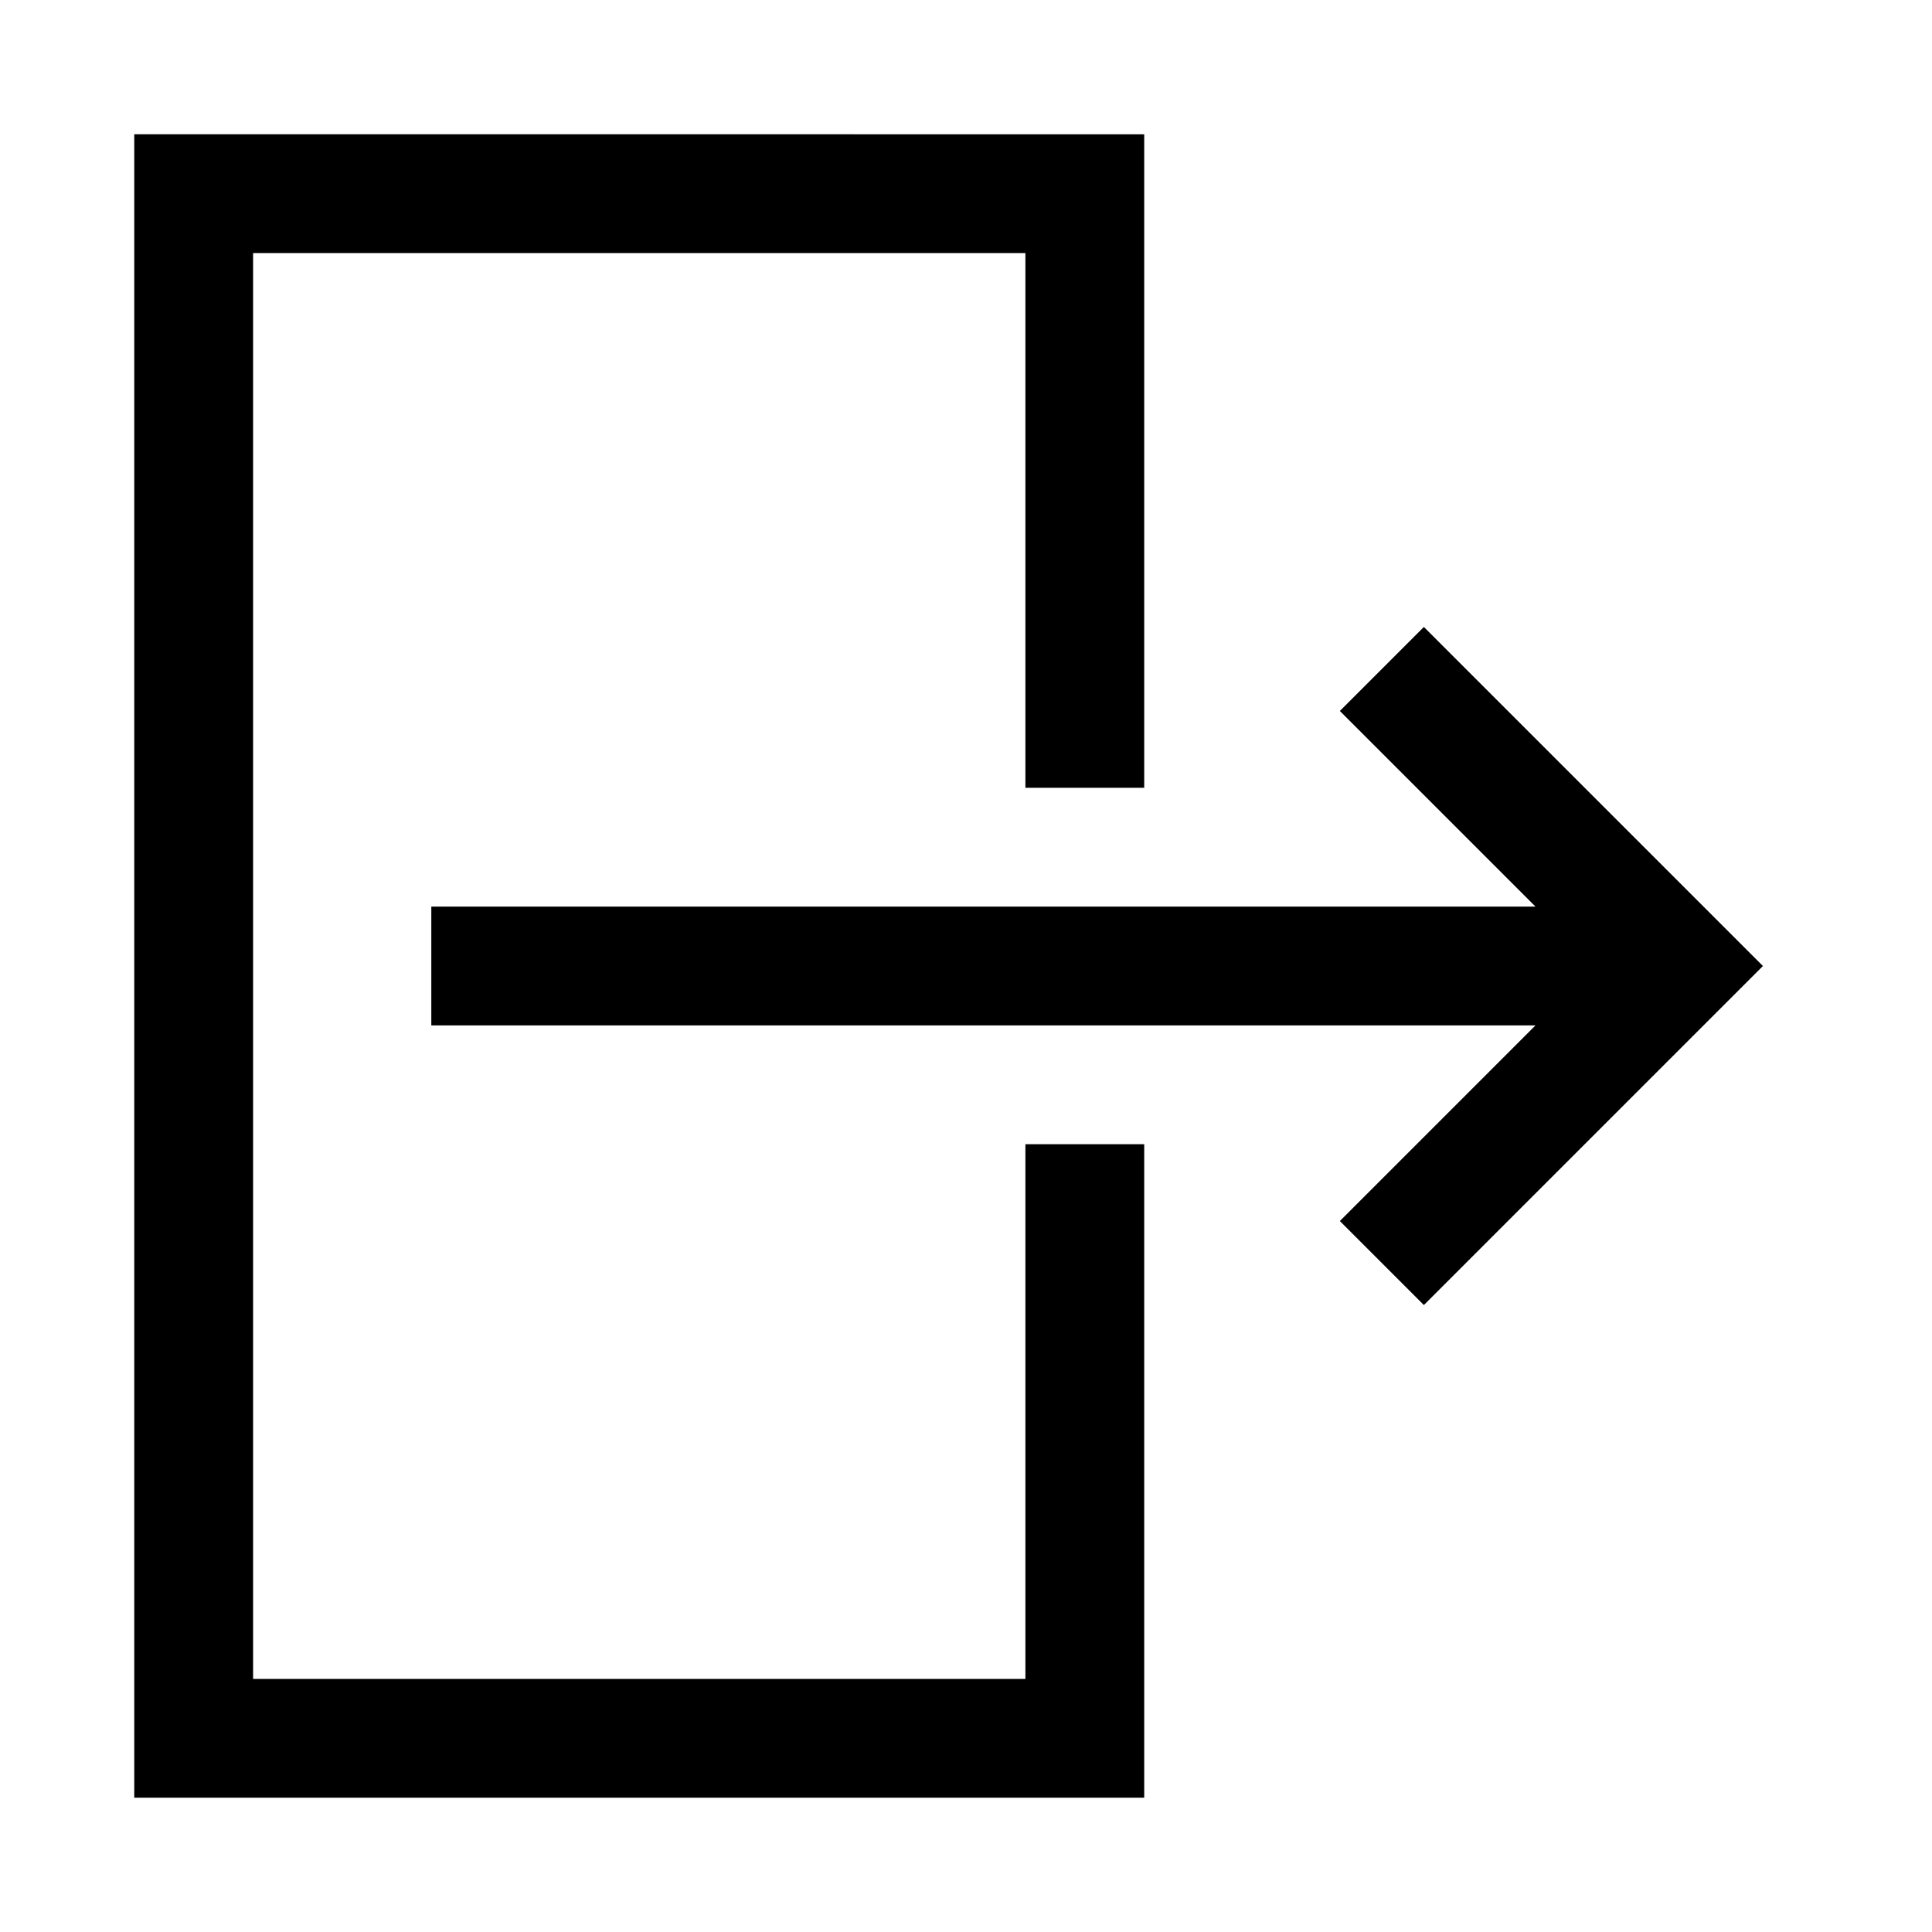
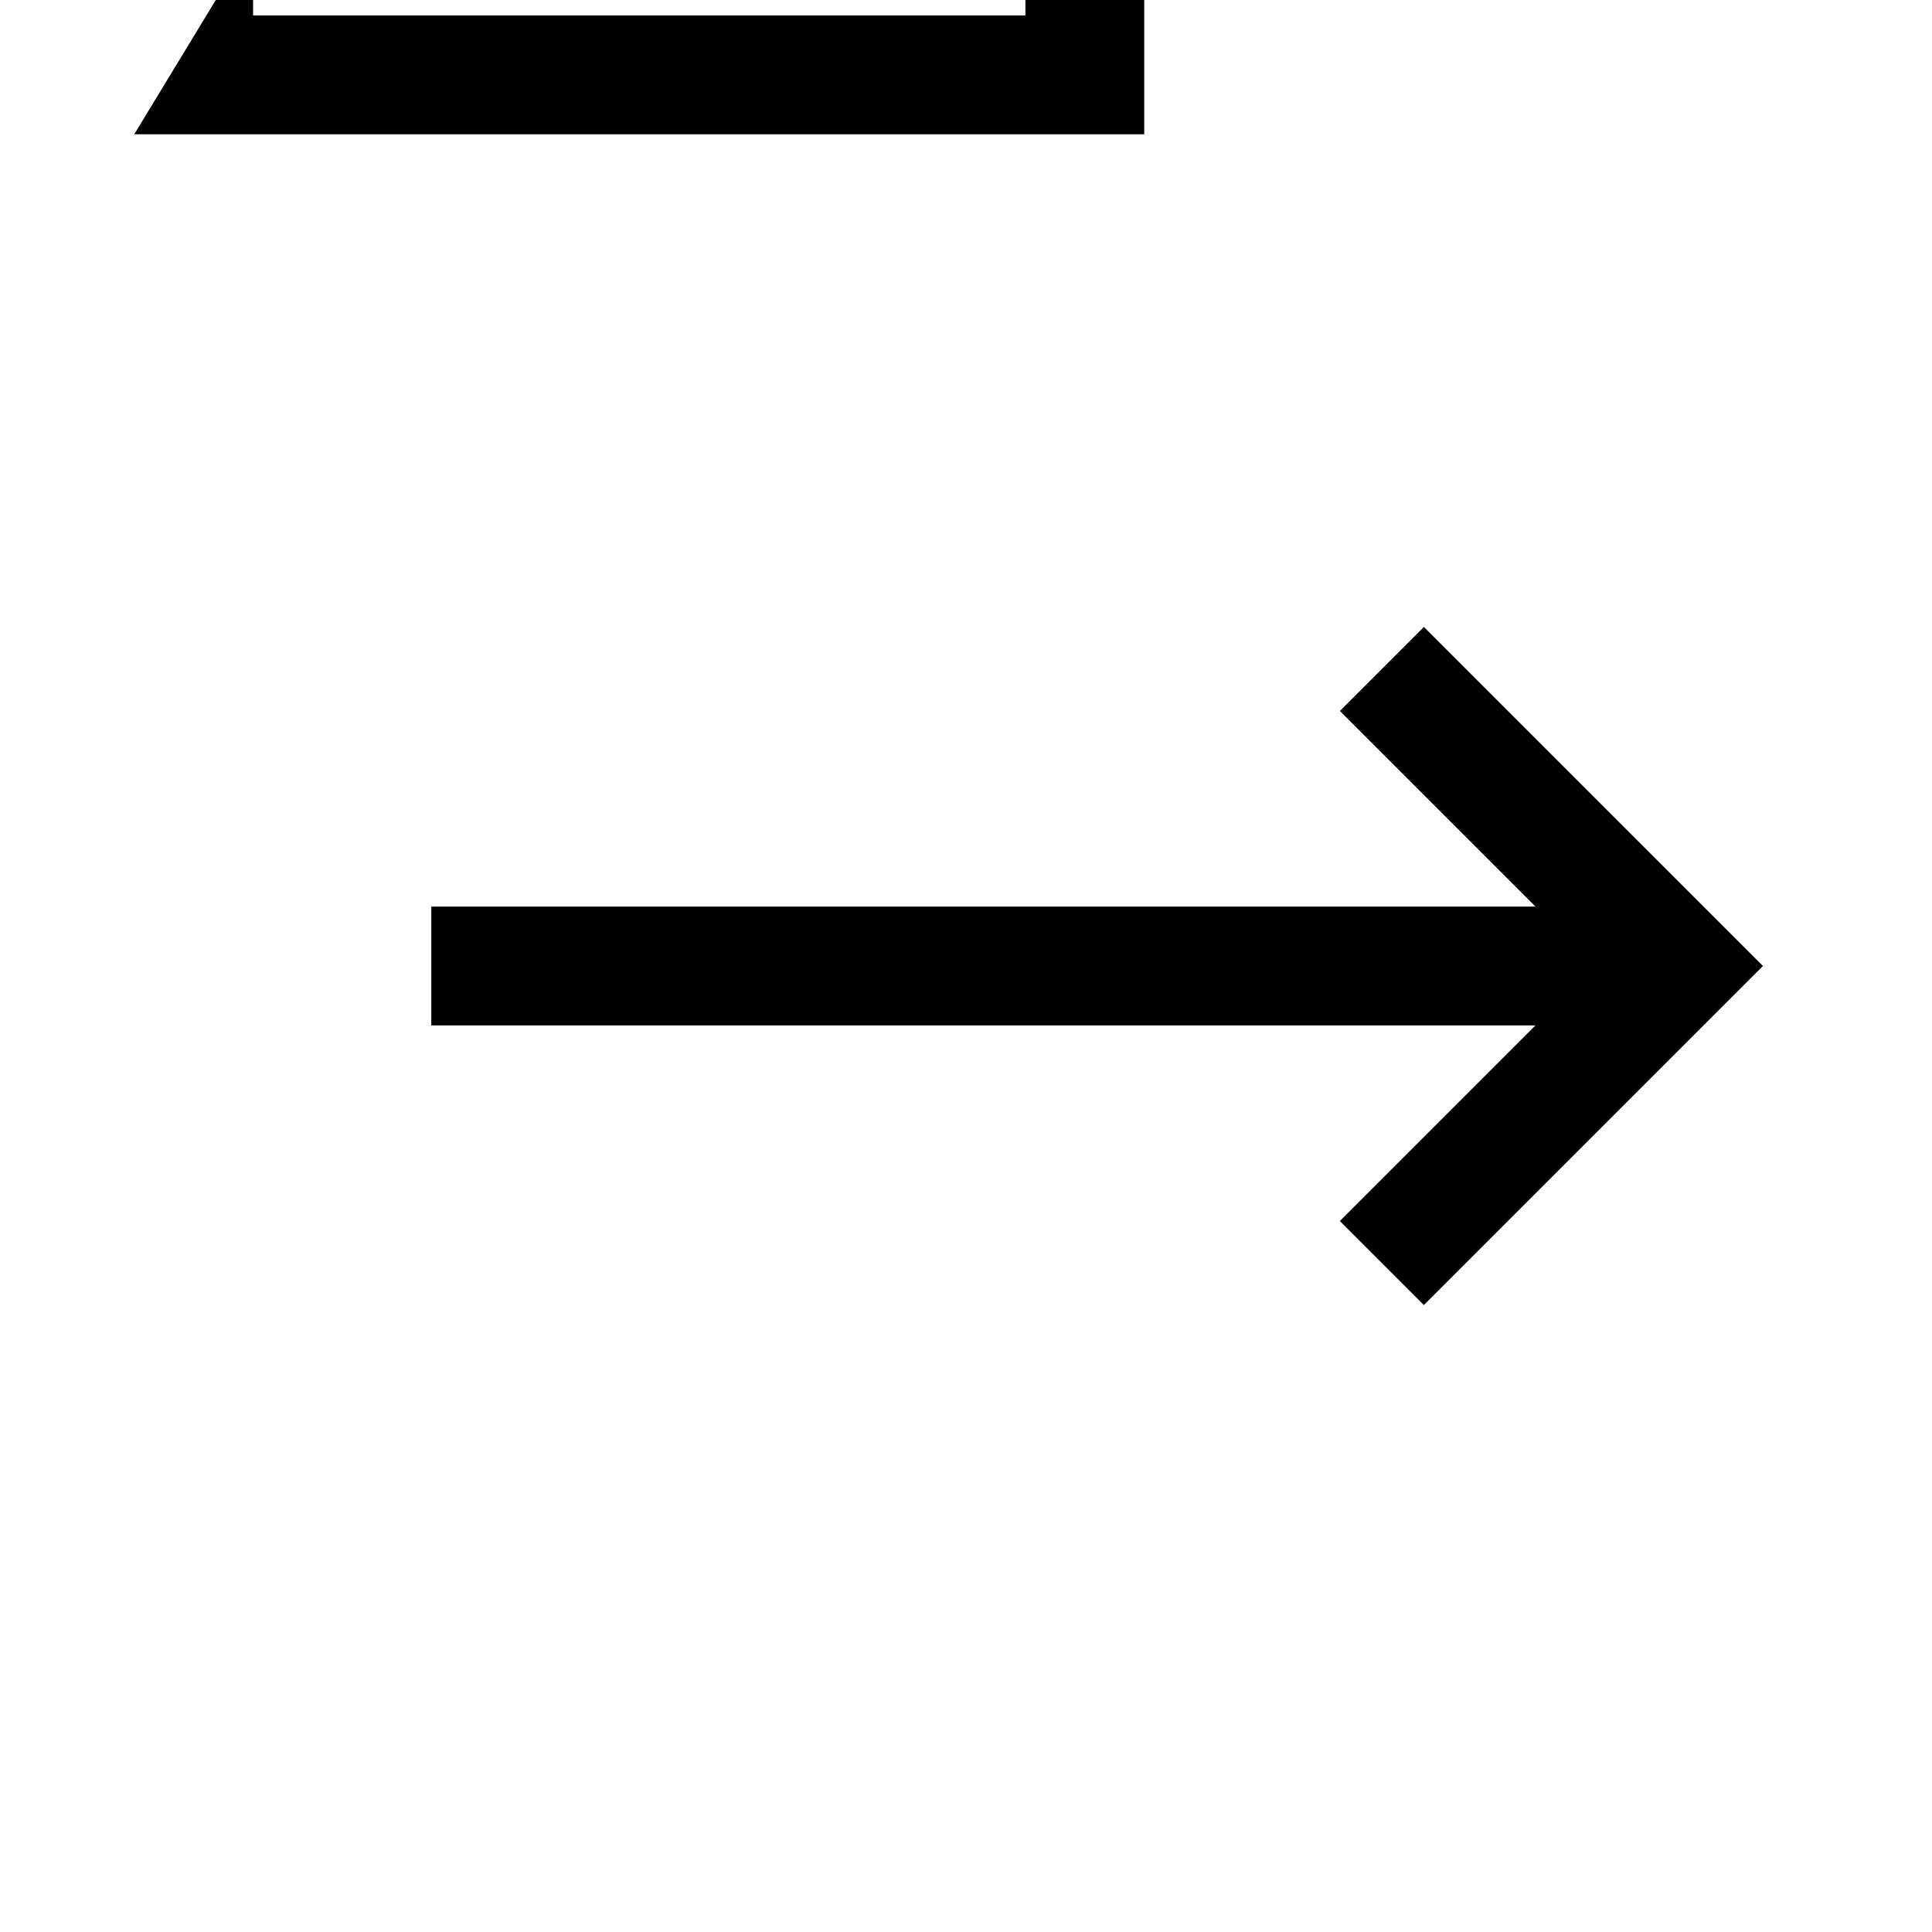
<svg xmlns="http://www.w3.org/2000/svg" fill="#000000" width="800px" height="800px" version="1.1" viewBox="144 144 512 512">
-   <path d="m179.58 179.58v440.83h267.65v-173.18h-31.488v141.7h-204.67v-377.86h204.67v141.7h31.488v-173.18zm341.76 130.57-22.262 22.262 51.844 51.844h-292.62v31.488h292.62l-51.844 51.844 22.262 22.262 89.852-89.852z" />
+   <path d="m179.58 179.58h267.65v-173.18h-31.488v141.7h-204.67v-377.86h204.67v141.7h31.488v-173.18zm341.76 130.57-22.262 22.262 51.844 51.844h-292.62v31.488h292.62l-51.844 51.844 22.262 22.262 89.852-89.852z" />
</svg>